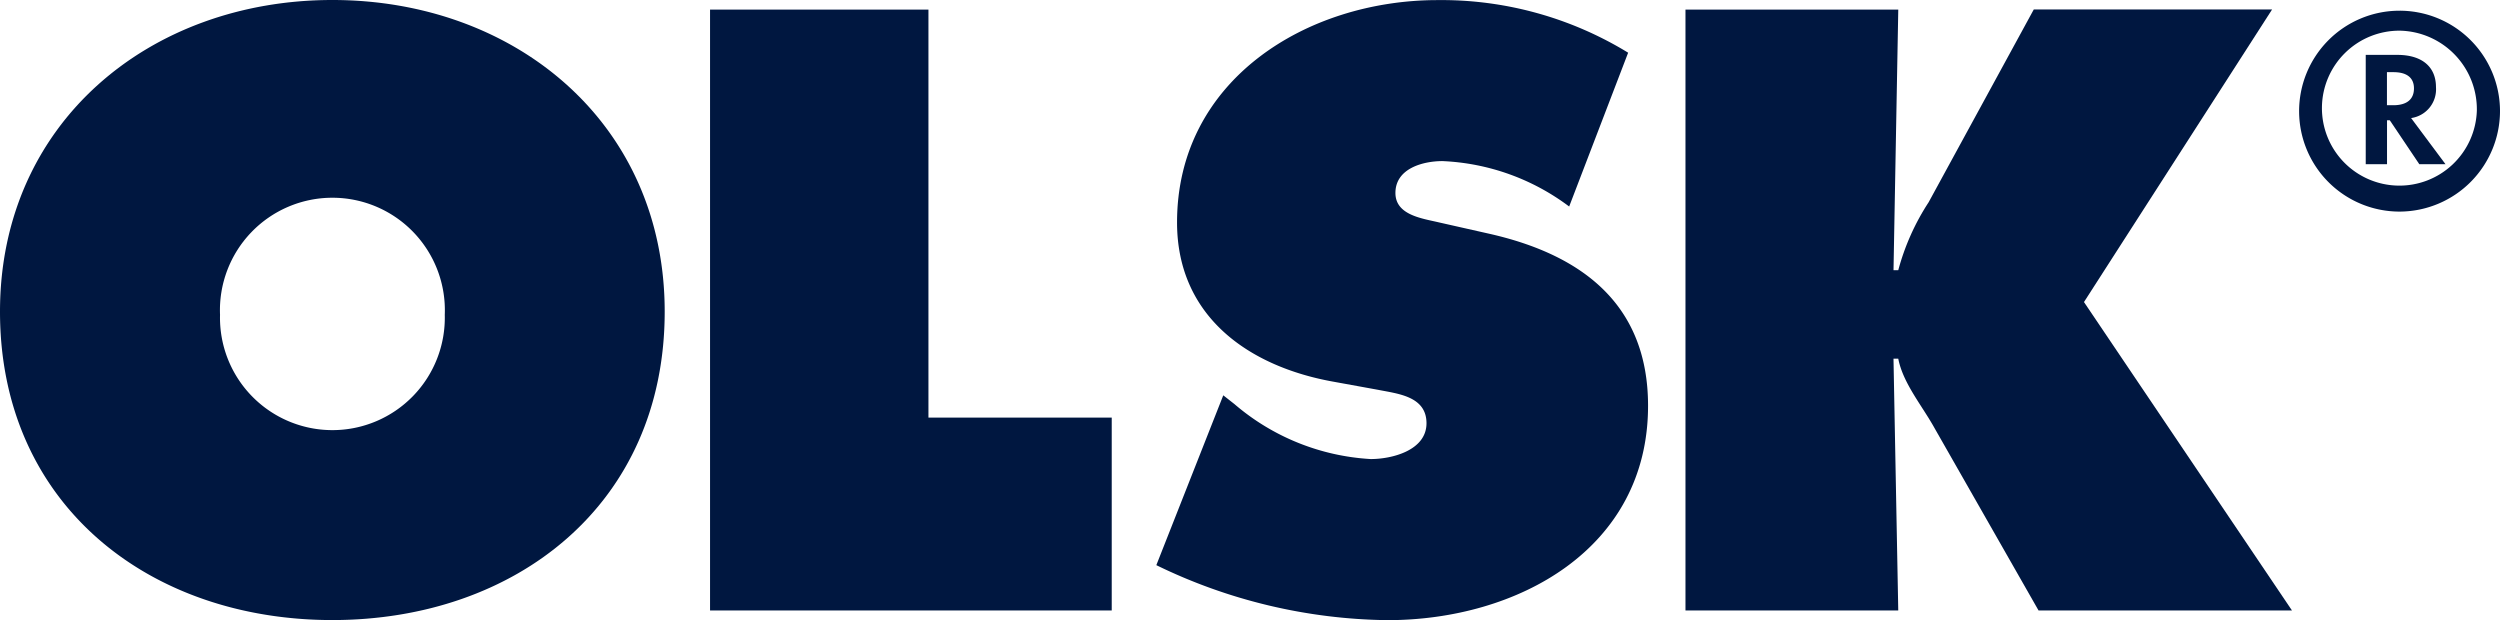
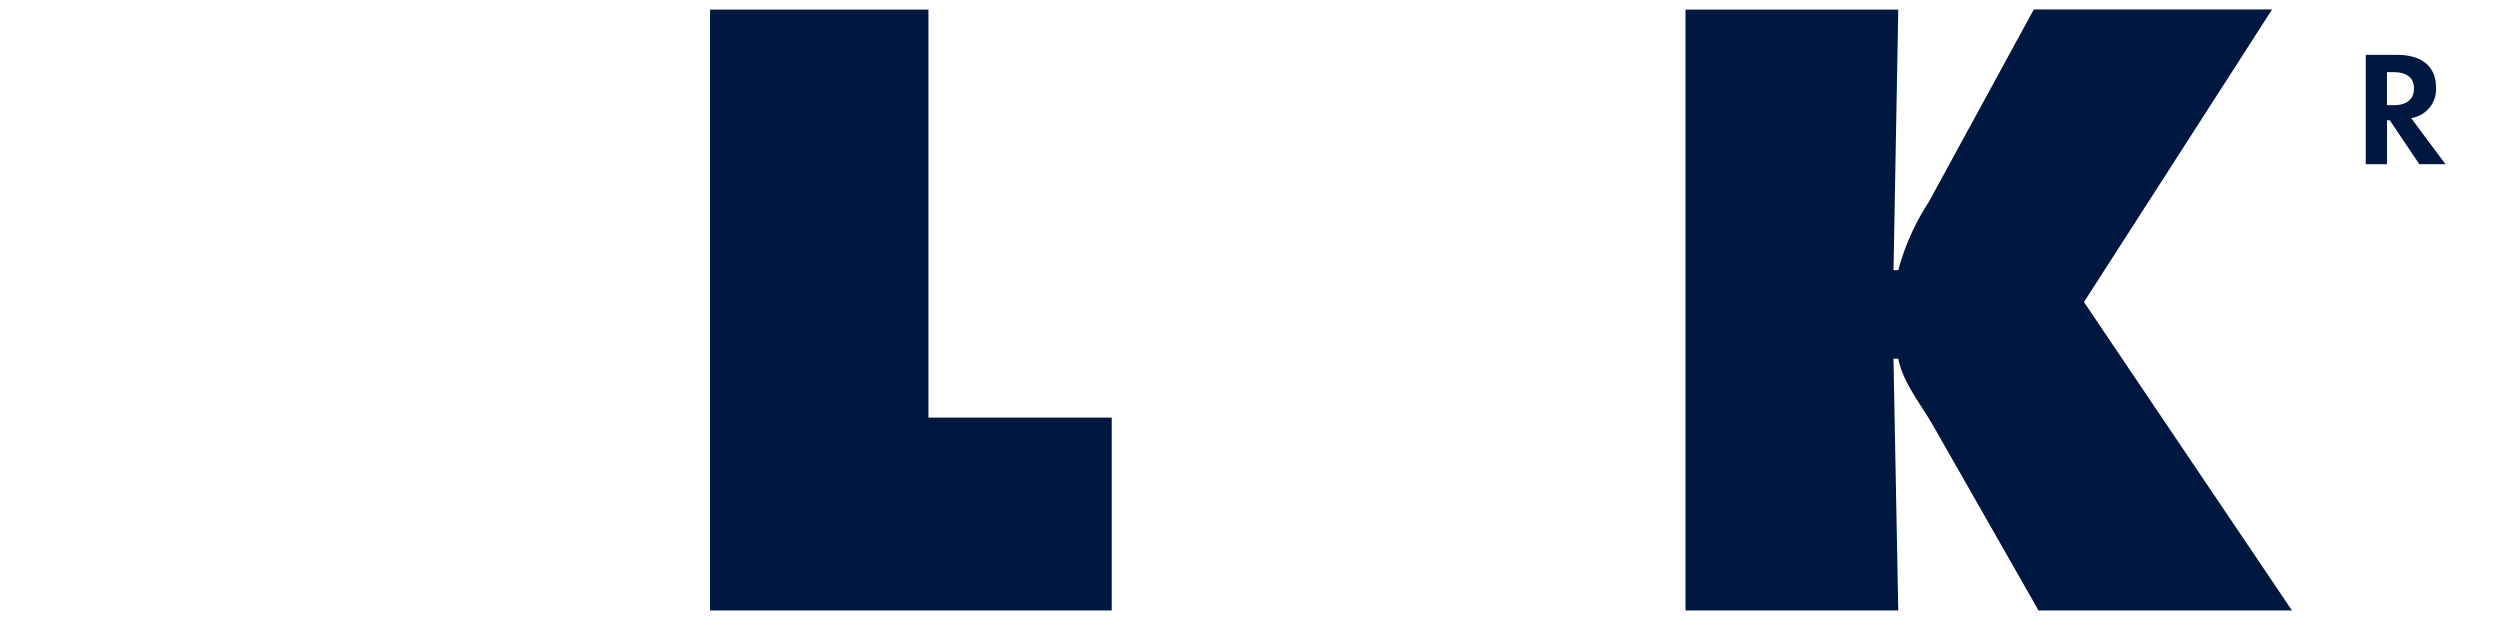
<svg xmlns="http://www.w3.org/2000/svg" width="132.685" height="32.909" viewBox="0 0 132.685 32.909">
  <g id="Group_40" data-name="Group 40" transform="translate(-39.935 -38.647)">
    <g id="Group_39" data-name="Group 39">
      <g id="Group_35" data-name="Group 35">
        <g id="Group_34" data-name="Group 34">
-           <path id="Path_55" data-name="Path 55" d="M75.213,55.186c0,10.237-7.91,16.37-17.639,16.37s-17.639-6.133-17.639-16.37c0-10.025,7.952-16.539,17.639-16.539S75.213,45.161,75.213,55.186Zm-23.6.169a5.966,5.966,0,1,0,11.928,0,5.969,5.969,0,1,0-11.928,0Z" fill="#001740" />
          <path id="Path_56" data-name="Path 56" d="M77.62,39.155H89.211V60.812h9.728V71.048H77.62Z" fill="#001740" />
-           <path id="Path_57" data-name="Path 57" d="M104.859,59.628l.592.465a12.169,12.169,0,0,0,7.233,2.918c1.142,0,2.961-.465,2.961-1.9s-1.522-1.565-2.58-1.777l-2.326-.423c-4.527-.8-8.333-3.468-8.333-8.459,0-7.572,6.894-11.8,13.832-11.8a18.977,18.977,0,0,1,10.109,2.792l-3.13,8.164a12.04,12.04,0,0,0-6.726-2.411c-1.015,0-2.495.38-2.495,1.691,0,1.185,1.438,1.354,2.326,1.566l2.623.592c4.906,1.1,8.459,3.722,8.459,9.136,0,7.614-6.937,11.379-13.831,11.379a28.727,28.727,0,0,1-12.267-2.919Z" fill="#001740" />
          <path id="Path_58" data-name="Path 58" d="M129.39,39.155h11.294l-.253,13.832h.253a12.475,12.475,0,0,1,1.608-3.6l5.583-10.236h12.648L150.54,54.678l11.04,16.37H148.129l-5.5-9.644c-.677-1.227-1.692-2.411-1.946-3.722h-.253l.253,13.366H129.39Z" fill="#001740" />
        </g>
      </g>
      <g id="Group_37" data-name="Group 37">
        <g id="Group_36" data-name="Group 36">
-           <path id="Path_59" data-name="Path 59" d="M171.391,44.523a4.112,4.112,0,1,1-4.078-4.248,4.174,4.174,0,0,1,4.078,4.248m1.229-.016a5.331,5.331,0,1,0-5.292,5.37,5.345,5.345,0,0,0,5.292-5.37" fill="#001740" />
-         </g>
+           </g>
      </g>
      <g id="Group_38" data-name="Group 38">
        <path id="Path_60" data-name="Path 60" d="M169.726,47.36h-1.39l-1.564-2.329h-.148V47.36h-1.13v-5.8h1.678c1.3,0,2.05.625,2.05,1.711a1.541,1.541,0,0,1-1.32,1.642Zm-2.772-3.128c.722,0,1.1-.313,1.1-.895,0-.565-.382-.86-1.086-.86h-.348v1.755Z" fill="#001740" />
      </g>
    </g>
  </g>
</svg>